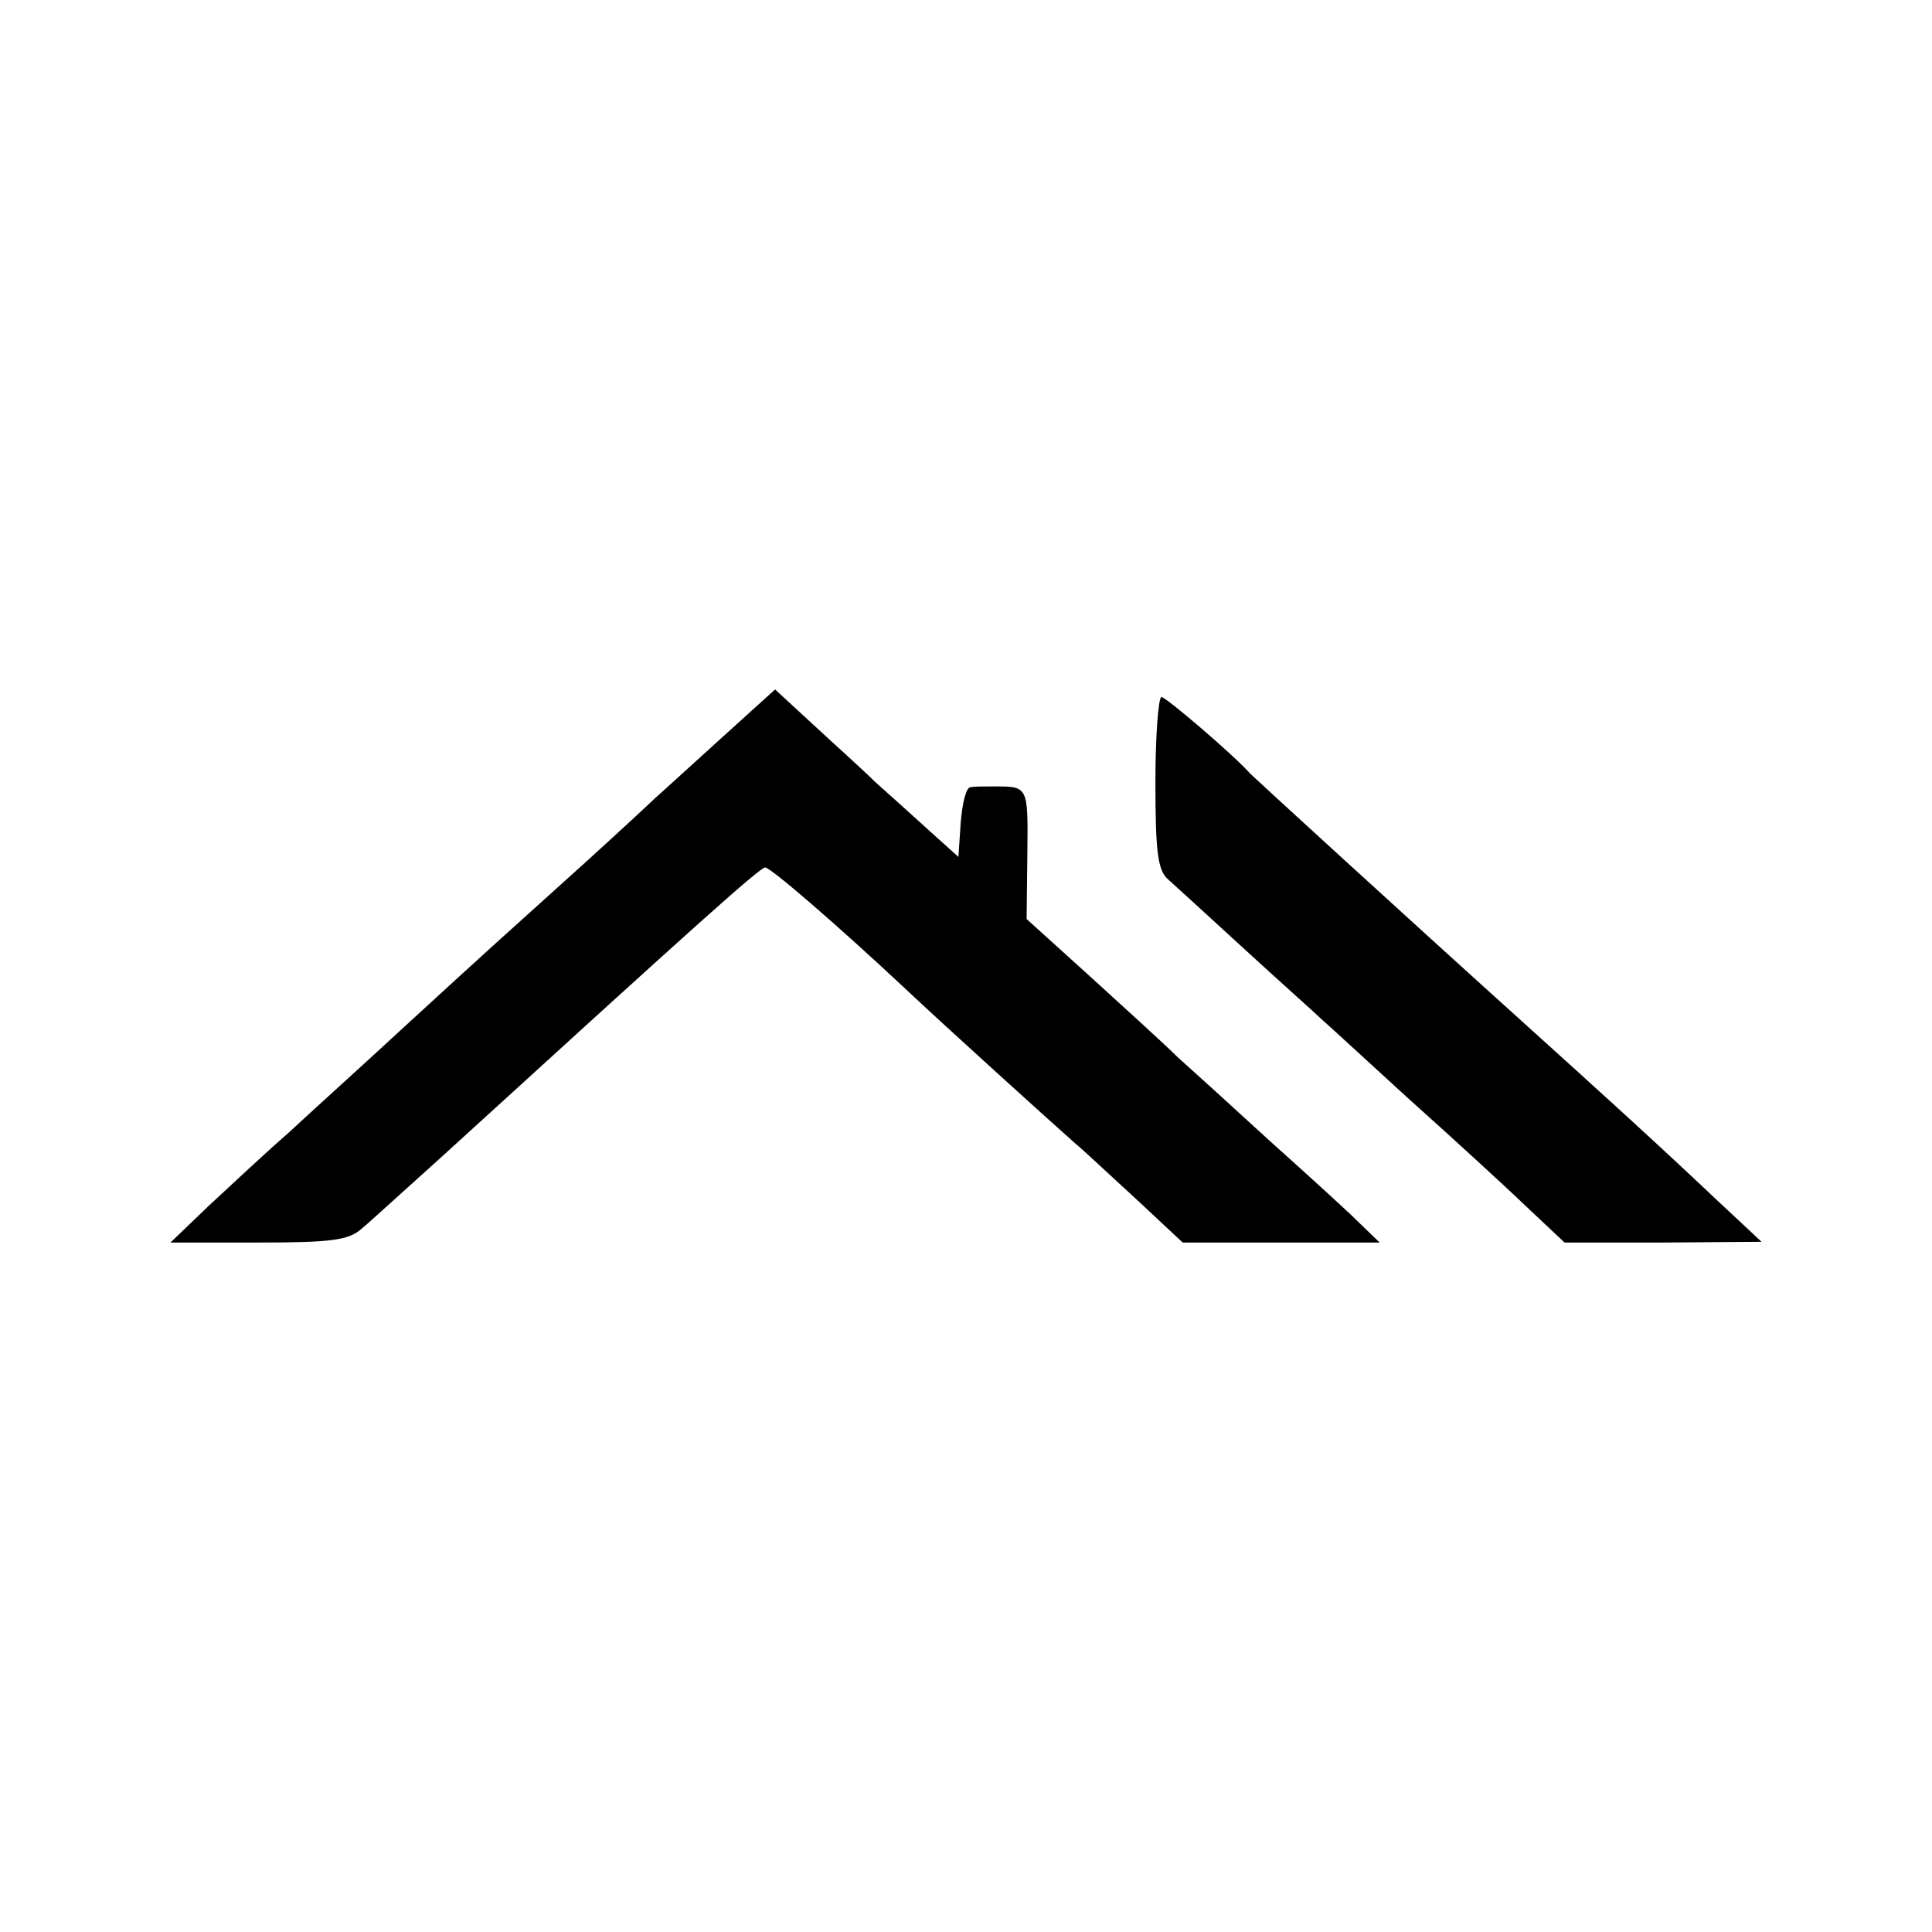
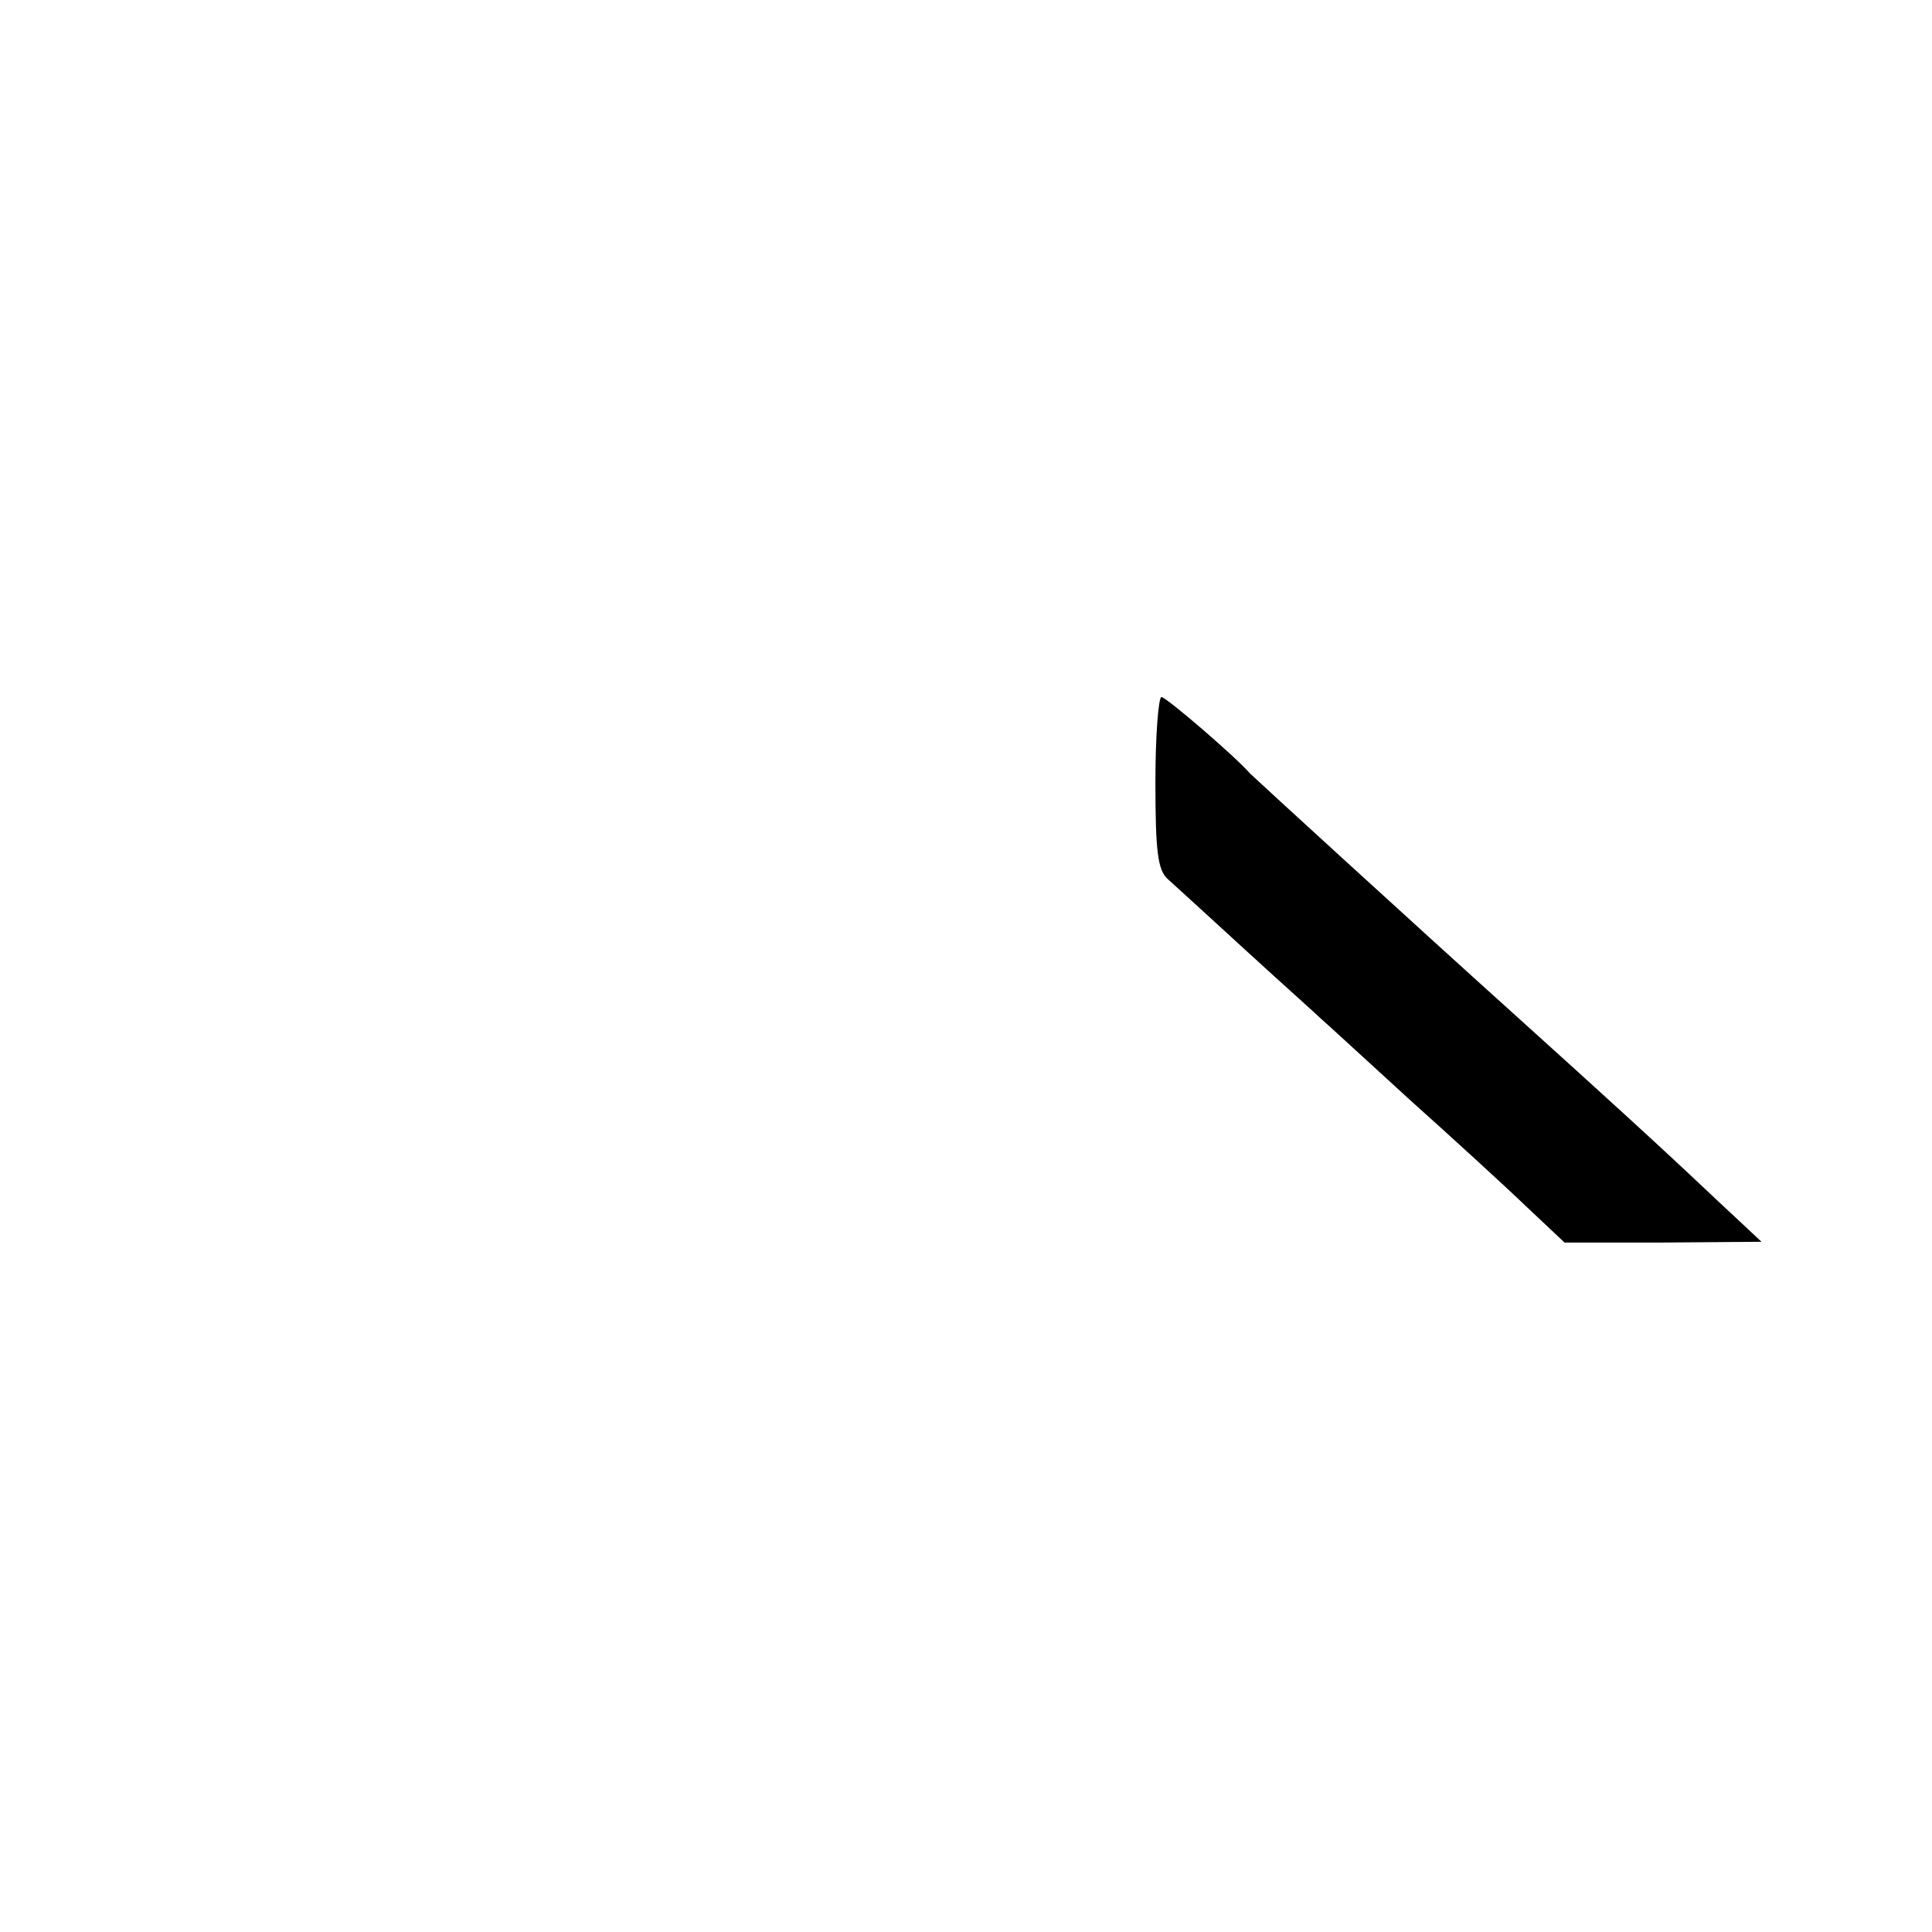
<svg xmlns="http://www.w3.org/2000/svg" version="1.0" width="255pt" height="255pt" viewBox="0 0 255 255" preserveAspectRatio="xMidYMid meet">
  <g transform="translate(0,255) scale(0.1,-0.1)" fill="#000000" stroke="none">
-     <path d="M949 1573 c-41 -37 -79 -72 -85 -77 -6 -6 -46 -43 -90 -83 -113 -102 -128 -115 -239 -217 -54 -50 -124 -113 -154 -141 -31 -27 -78 -71 -106 -97 l-50 -48 116 0 c96 0 119 3 136 18 11 9 59 53 108 97 341 311 418 380 425 380 7 0 93 -74 186 -161 41 -39 199 -182 223 -203 11 -9 47 -43 81 -74 l61 -57 130 0 130 0 -29 28 c-15 15 -68 63 -117 107 -48 44 -103 94 -121 110 -17 17 -69 64 -115 106 l-84 76 1 87 c1 90 1 88 -46 88 -11 0 -24 0 -29 -1 -6 0 -11 -22 -13 -47 l-3 -45 -40 36 c-22 20 -53 48 -70 63 -16 16 -53 49 -81 75 l-51 47 -74 -67z" />
-     <path d="M1525 1518 c0 -91 3 -116 16 -128 9 -8 56 -51 104 -95 48 -44 93 -84 99 -90 6 -5 58 -53 115 -105 58 -52 128 -116 155 -142 l51 -48 130 0 130 1 -61 57 c-74 70 -141 131 -264 242 -142 128 -344 313 -350 319 -20 23 -111 101 -117 101 -4 0 -8 -51 -8 -112z" />
+     <path d="M1525 1518 c0 -91 3 -116 16 -128 9 -8 56 -51 104 -95 48 -44 93 -84 99 -90 6 -5 58 -53 115 -105 58 -52 128 -116 155 -142 l51 -48 130 0 130 1 -61 57 c-74 70 -141 131 -264 242 -142 128 -344 313 -350 319 -20 23 -111 101 -117 101 -4 0 -8 -51 -8 -112" />
  </g>
</svg>